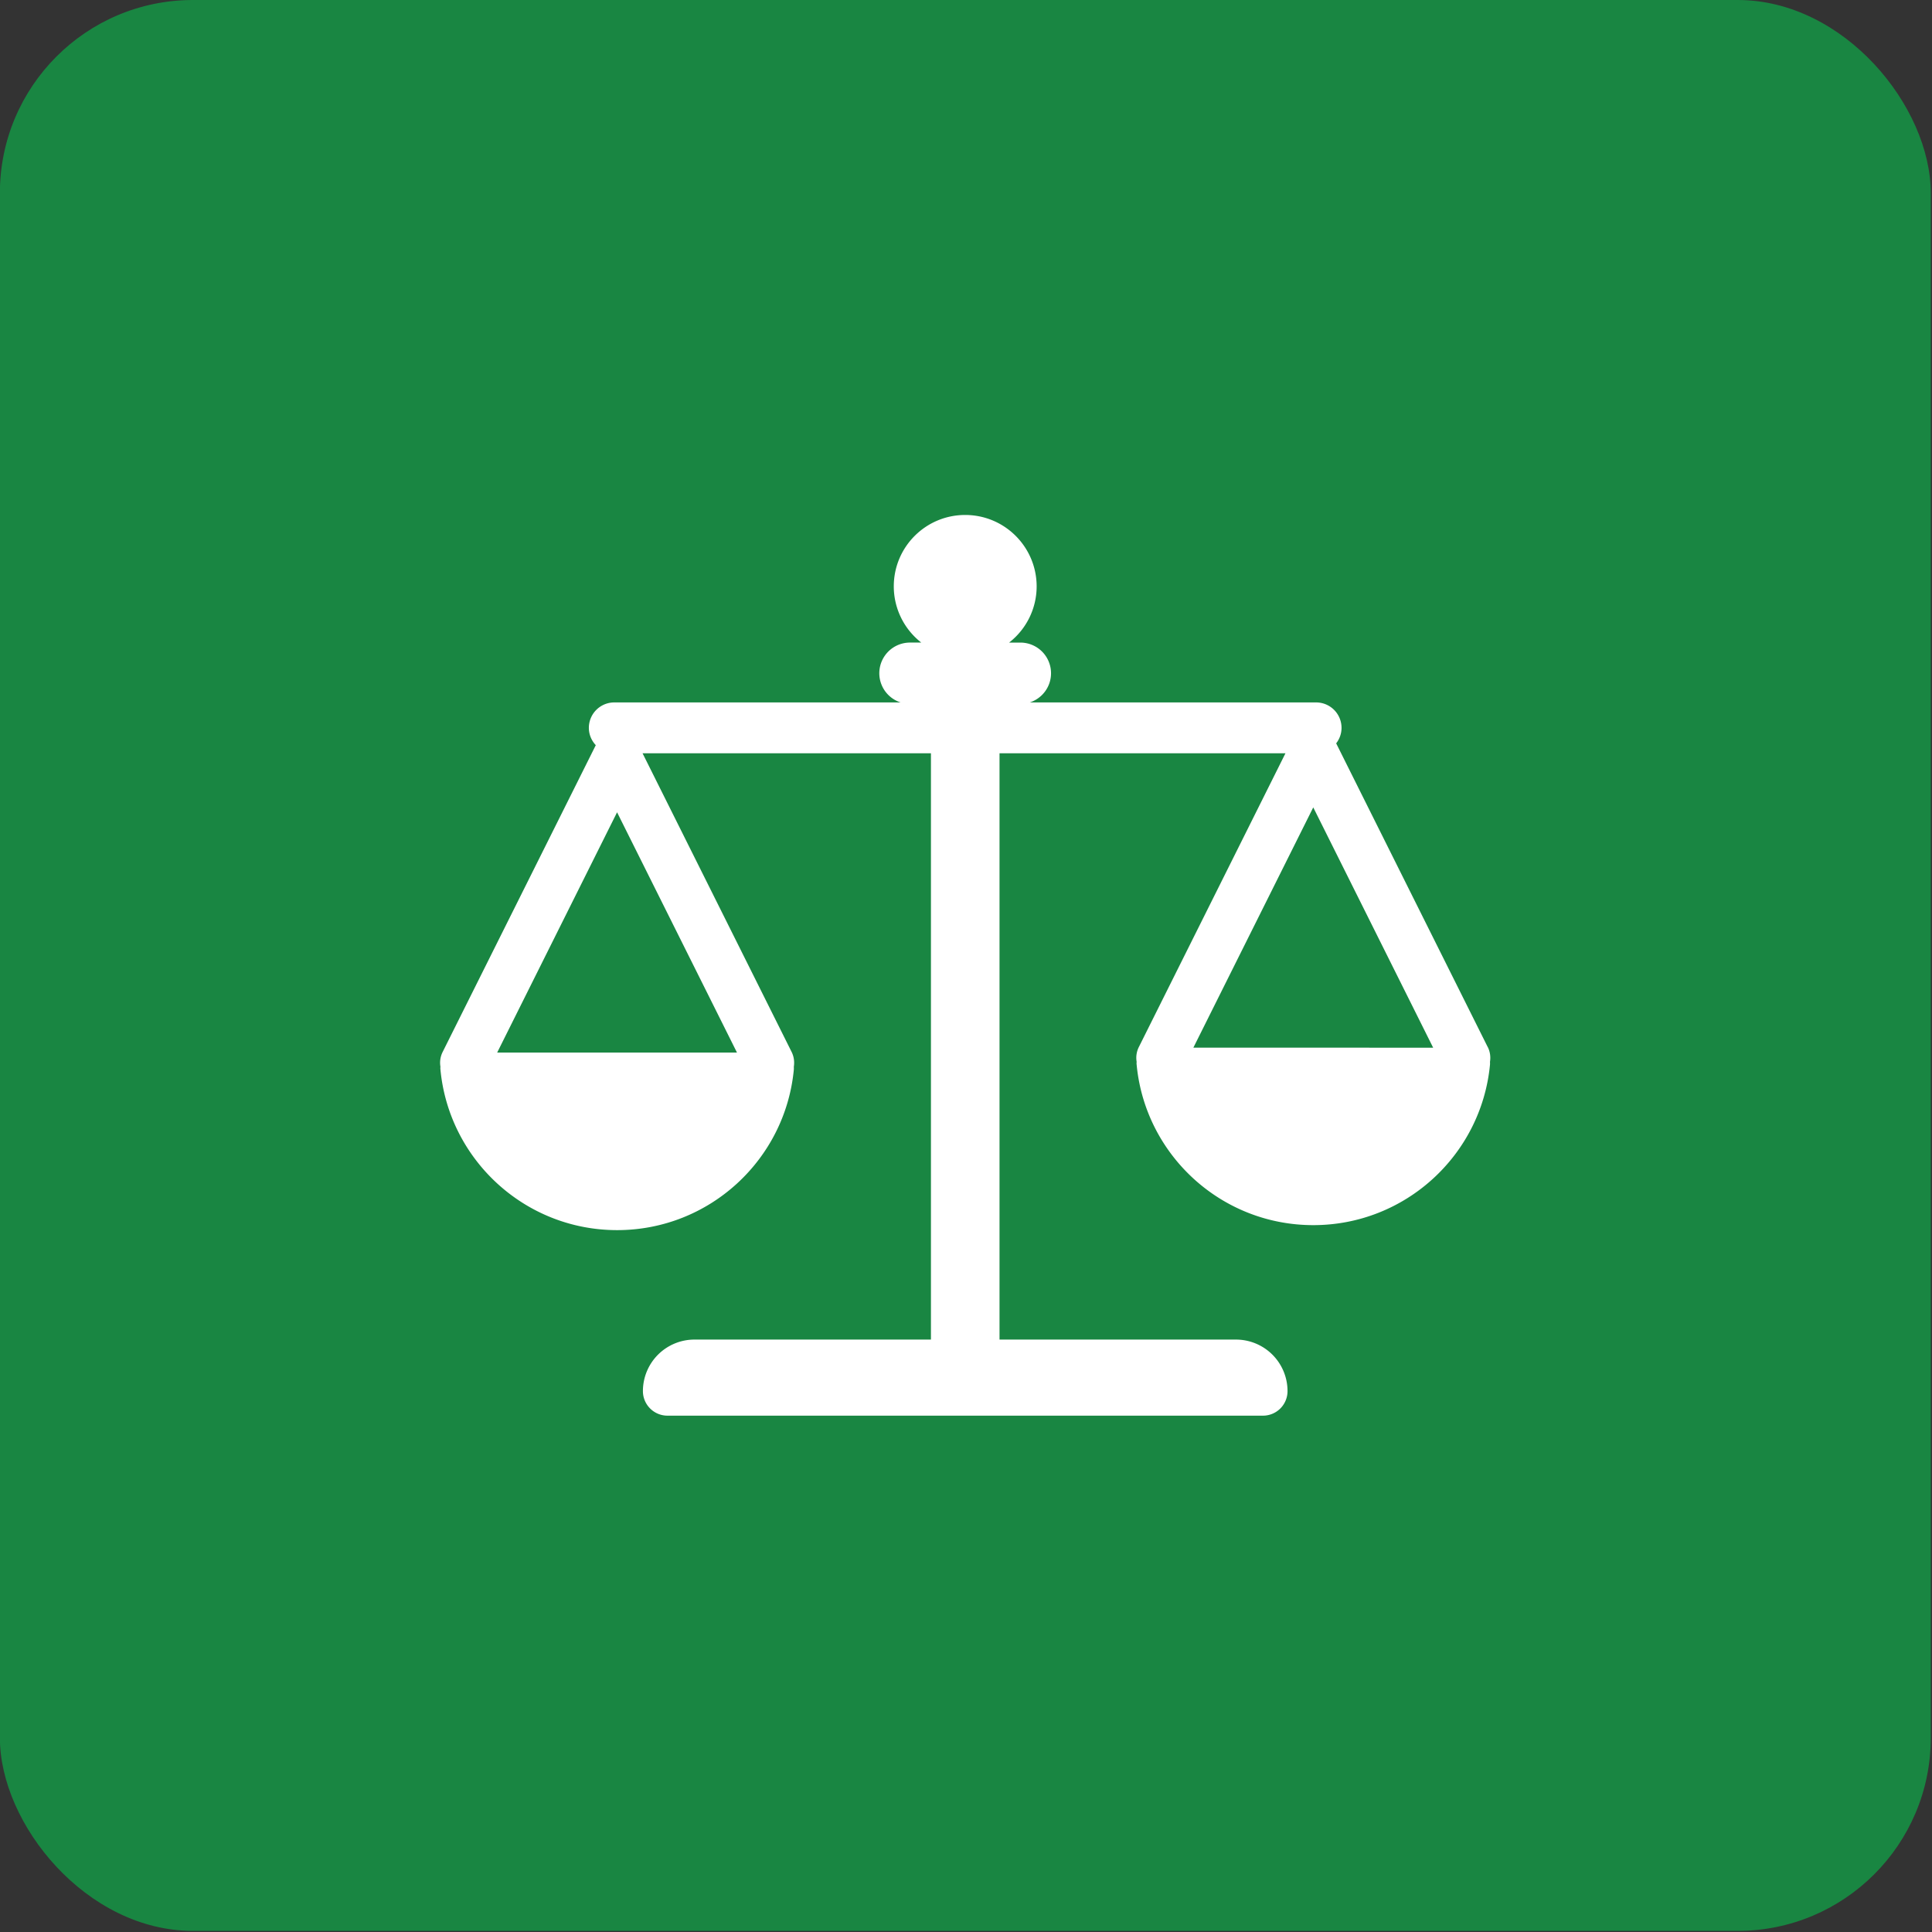
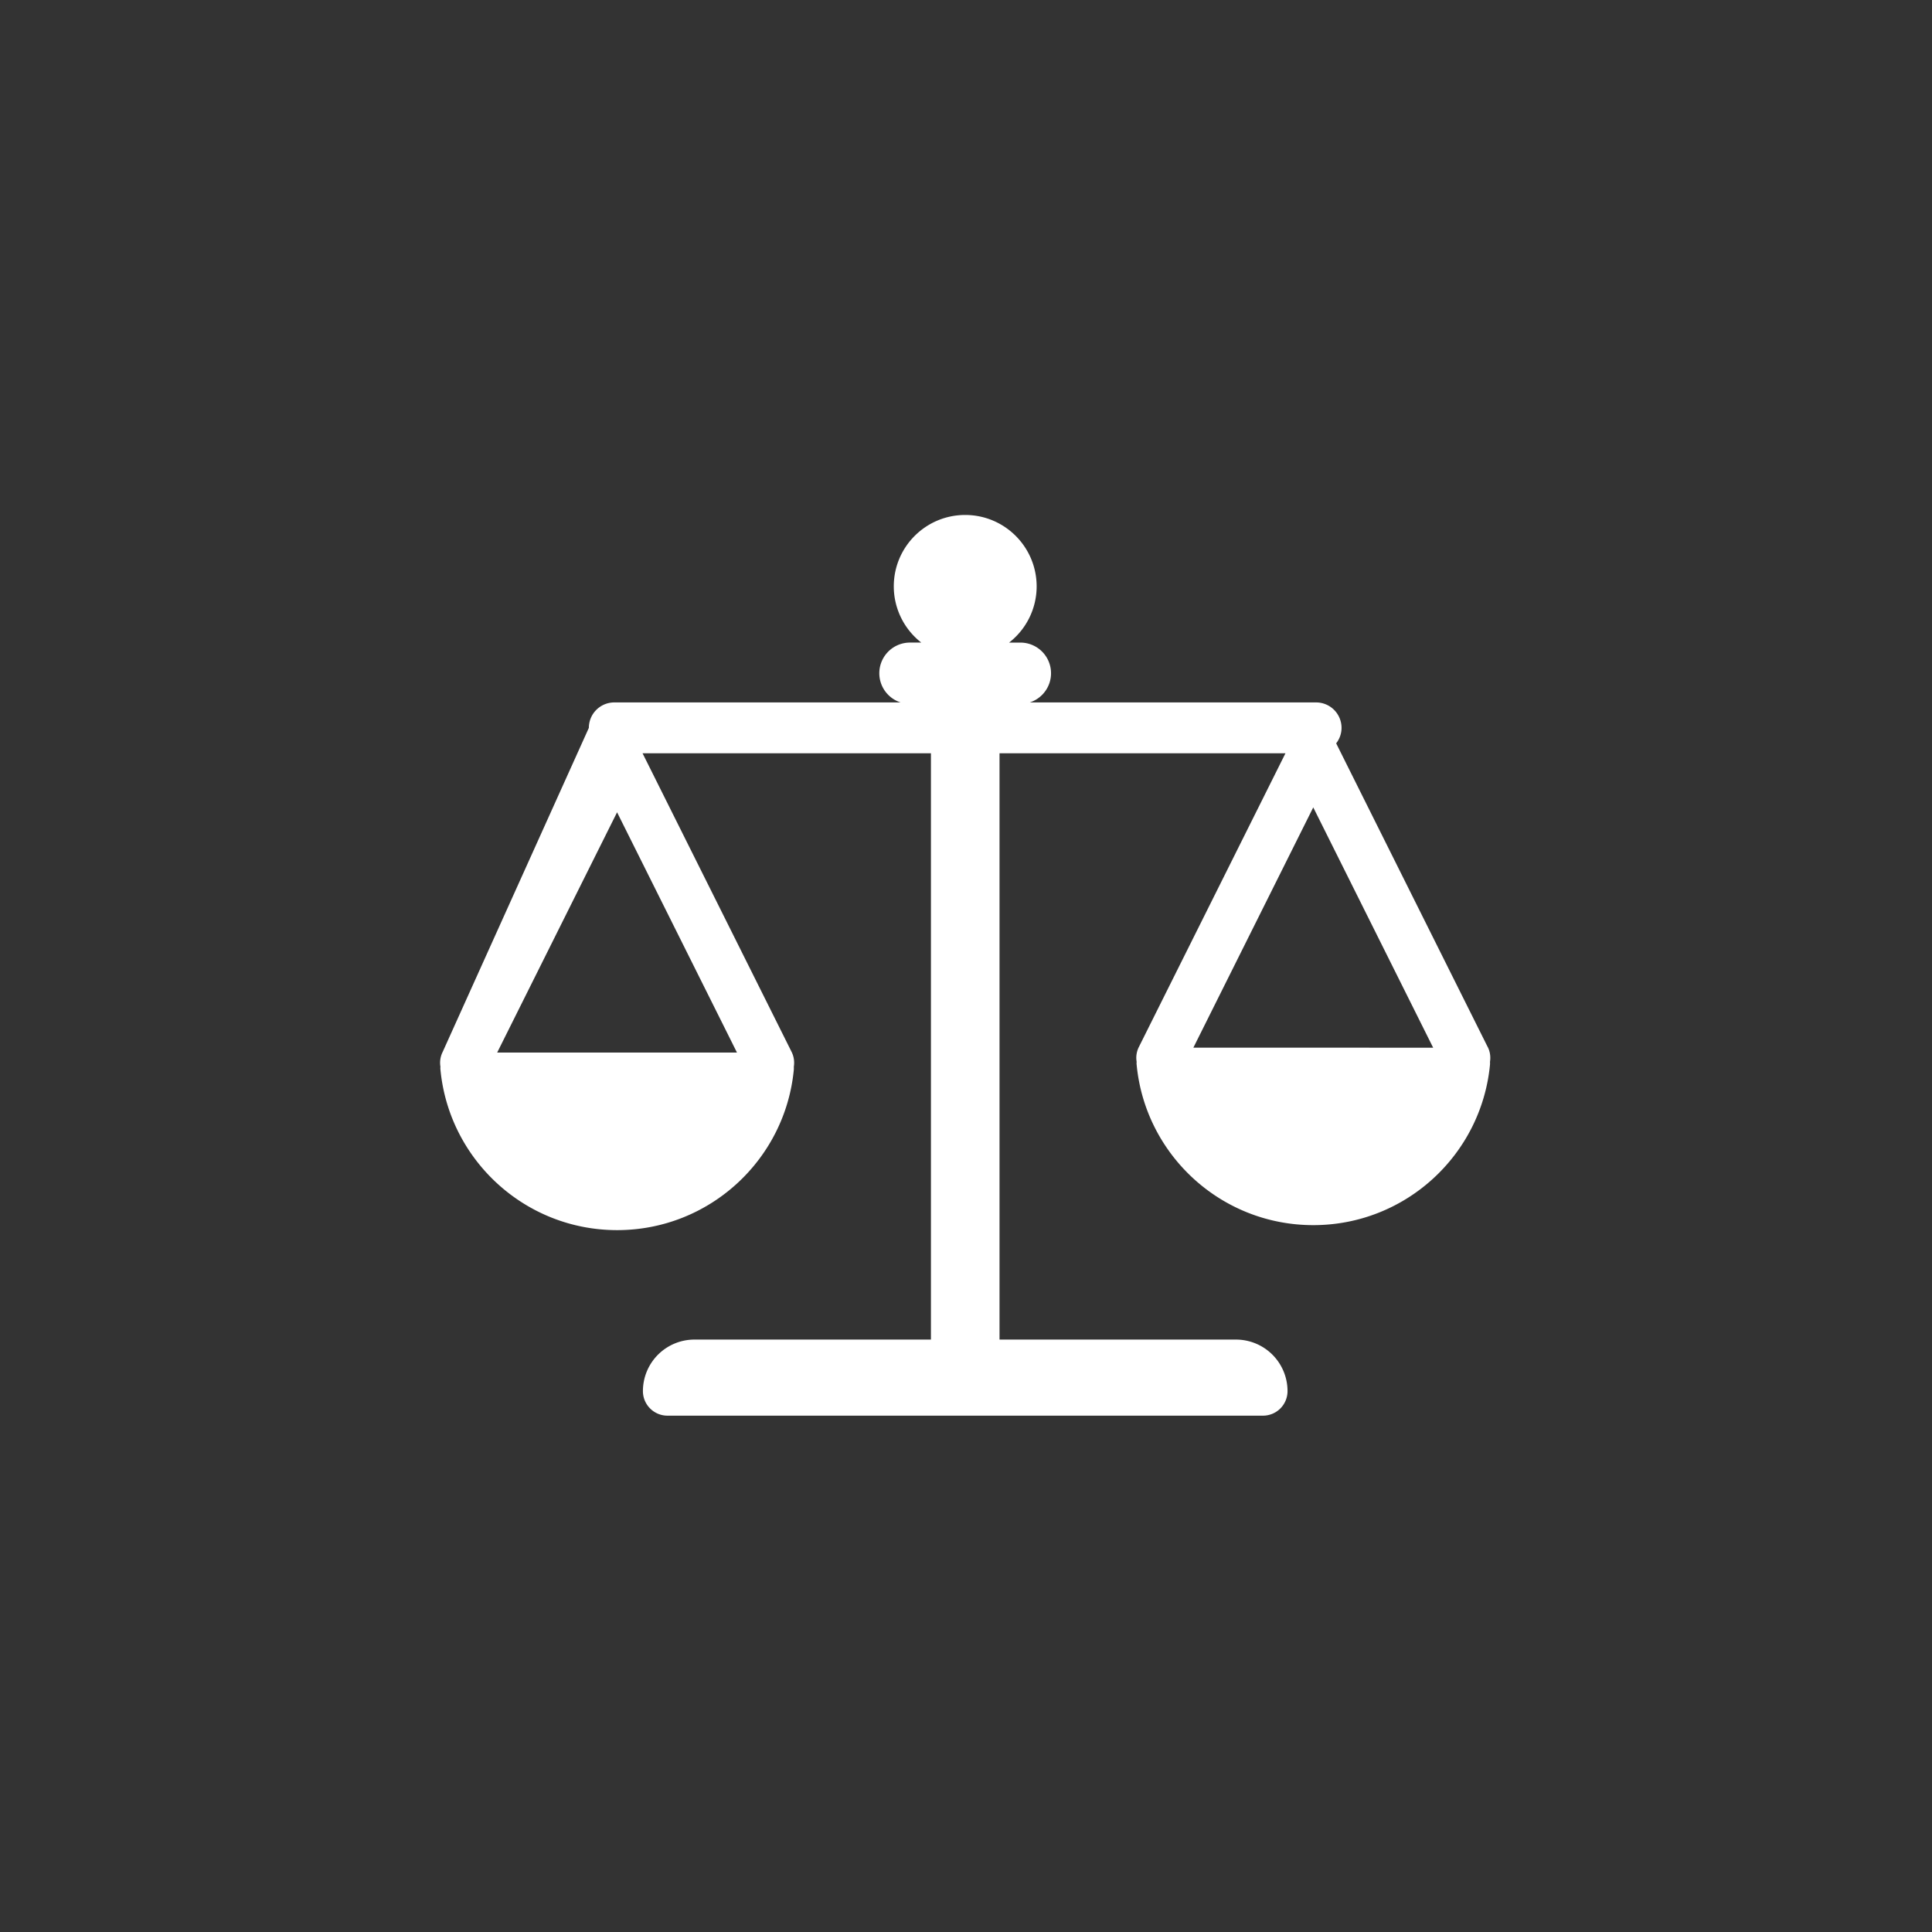
<svg xmlns="http://www.w3.org/2000/svg" viewBox="582.562 328 2672.899 2672.899" width="8084.87px" height="8084.87px">
  <rect x="582.562" y="328" width="2672.899" height="2672.899" fill="#333333" stroke="none" />
  <g id="SvgjsG6413" transform="matrix(34.4, 0, 0, 34.4, 328, 328)" opacity="1">
    <g id="SvgjsG2687" transform="scale(0.318)" opacity="1">
      <g id="SvgjsG2688" class="EiMOuvUEm" transform="translate(23.256, 0) scale(2.442)" light-content="false" non-strokable="false" fill="#198642">
-         <rect width="100" height="100" rx="10" />
-       </g>
+         </g>
      <g id="SvgjsG2689" class="zWtW5tuOto" transform="translate(75.239, 51.985) scale(1.402)" light-content="true" non-strokable="false" fill="#ffffff">
-         <path d="M97.133 57.367L83.465 29.976c.3-.387.484-.867.484-1.398a2.294 2.294 0 0 0-2.293-2.293H55.828a2.766 2.766 0 0 0-.852-5.398h-1.015a6.424 6.424 0 0 0 2.485-5.071c-.004-3.559-2.887-6.441-6.446-6.441s-6.441 2.882-6.441 6.44a6.43 6.43 0 0 0 2.48 5.071h-1.015a2.766 2.766 0 0 0-.852 5.399H18.606l-.004-.008-.003.008h-.254a2.294 2.294 0 0 0-2.293 2.293c0 .609.242 1.152.625 1.562L2.865 57.812a2.164 2.164 0 0 0-.2 1.344.979.979 0 0 0 0 .262c.778 8.117 7.618 14.469 15.938 14.469s15.16-6.348 15.938-14.47a1.95 1.95 0 0 0 0-.261c.07-.442.016-.91-.199-1.344L20.897 30.874H46.91v52.887H25.577a4.647 4.647 0 0 0-4.648 4.649c0 1.222.992 2.214 2.215 2.214h53.719a2.215 2.215 0 0 0 2.214-2.215 4.65 4.65 0 0 0-4.648-4.648H53.097V30.874H78.89L65.667 57.366a2.164 2.164 0 0 0-.2 1.344.978.978 0 0 0 0 .262c.774 8.117 7.614 14.465 15.935 14.465 8.32 0 15.16-6.348 15.938-14.47.008-.09.004-.175 0-.261.07-.442.015-.906-.203-1.34zm-89.352.504l10.816-21.676L29.413 57.87zm62.801-.442l10.816-21.676L92.214 57.43z" />
+         <path d="M97.133 57.367L83.465 29.976c.3-.387.484-.867.484-1.398a2.294 2.294 0 0 0-2.293-2.293H55.828a2.766 2.766 0 0 0-.852-5.398h-1.015a6.424 6.424 0 0 0 2.485-5.071c-.004-3.559-2.887-6.441-6.446-6.441s-6.441 2.882-6.441 6.44a6.43 6.43 0 0 0 2.48 5.071h-1.015a2.766 2.766 0 0 0-.852 5.399H18.606l-.004-.008-.003.008h-.254a2.294 2.294 0 0 0-2.293 2.293L2.865 57.812a2.164 2.164 0 0 0-.2 1.344.979.979 0 0 0 0 .262c.778 8.117 7.618 14.469 15.938 14.469s15.16-6.348 15.938-14.47a1.95 1.95 0 0 0 0-.261c.07-.442.016-.91-.199-1.344L20.897 30.874H46.91v52.887H25.577a4.647 4.647 0 0 0-4.648 4.649c0 1.222.992 2.214 2.215 2.214h53.719a2.215 2.215 0 0 0 2.214-2.215 4.65 4.65 0 0 0-4.648-4.648H53.097V30.874H78.89L65.667 57.366a2.164 2.164 0 0 0-.2 1.344.978.978 0 0 0 0 .262c.774 8.117 7.614 14.465 15.935 14.465 8.32 0 15.16-6.348 15.938-14.47.008-.09.004-.175 0-.261.07-.442.015-.906-.203-1.34zm-89.352.504l10.816-21.676L29.413 57.87zm62.801-.442l10.816-21.676L92.214 57.43z" />
      </g>
    </g>
  </g>
</svg>